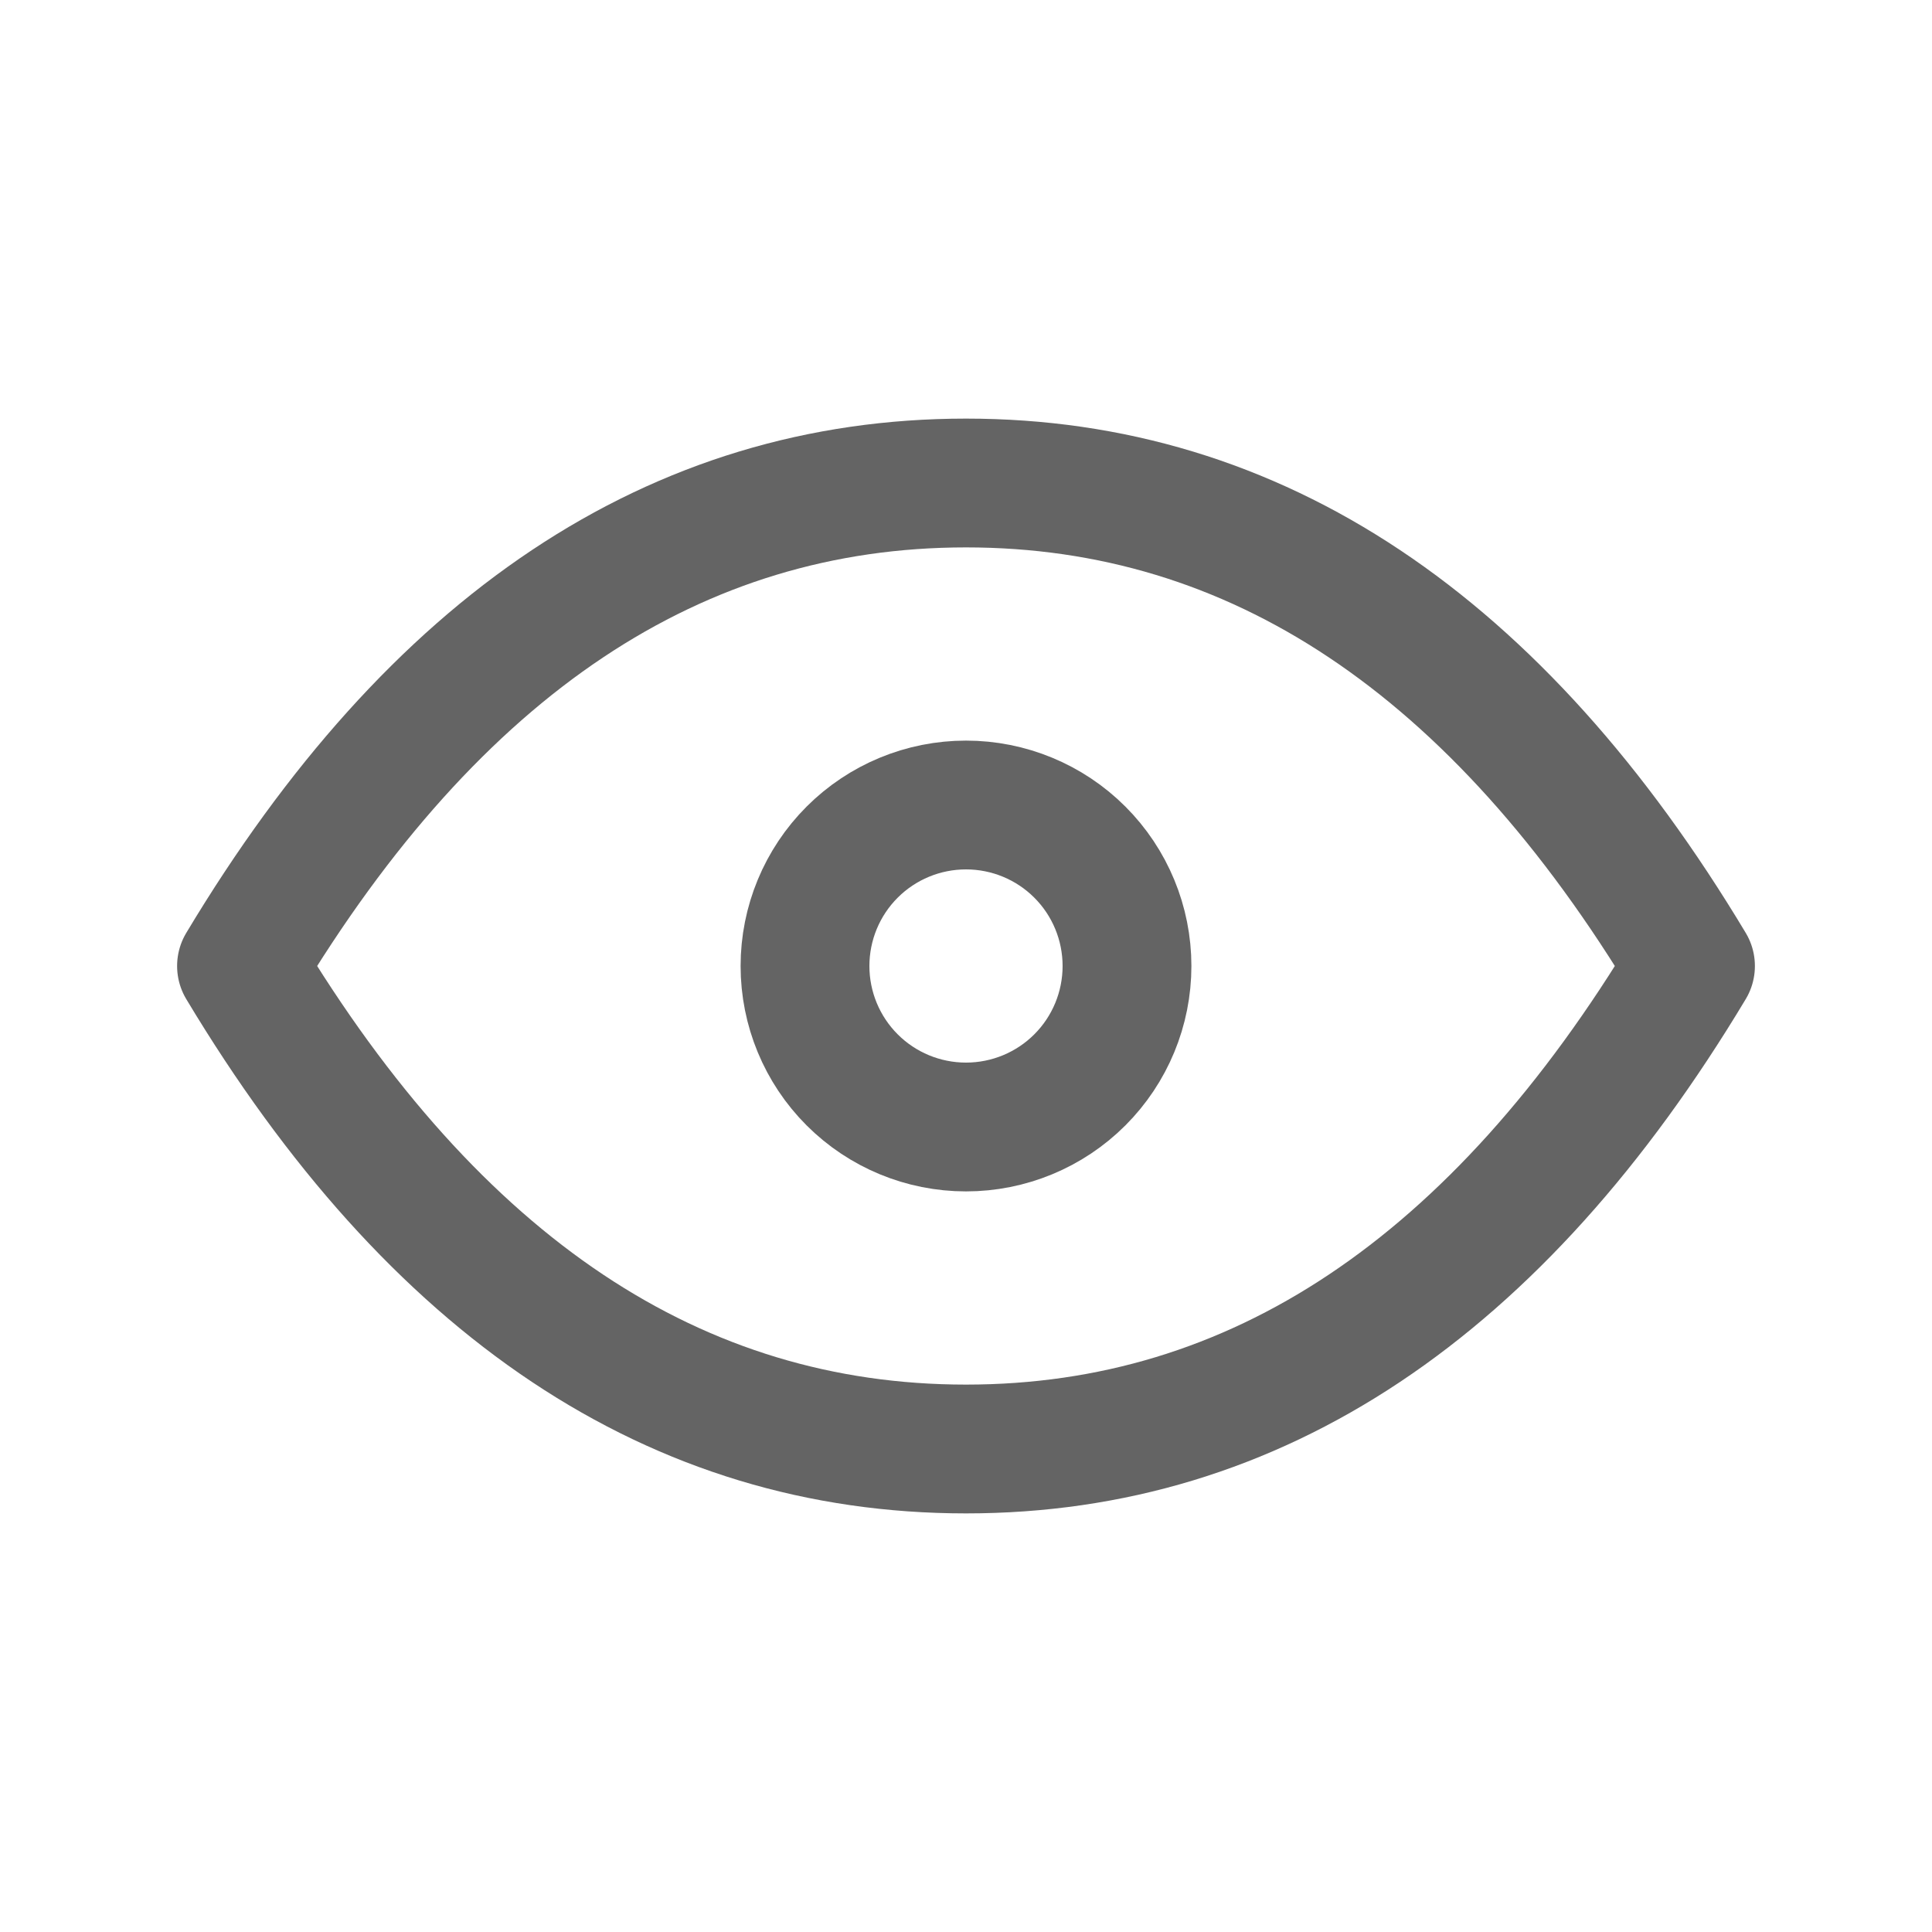
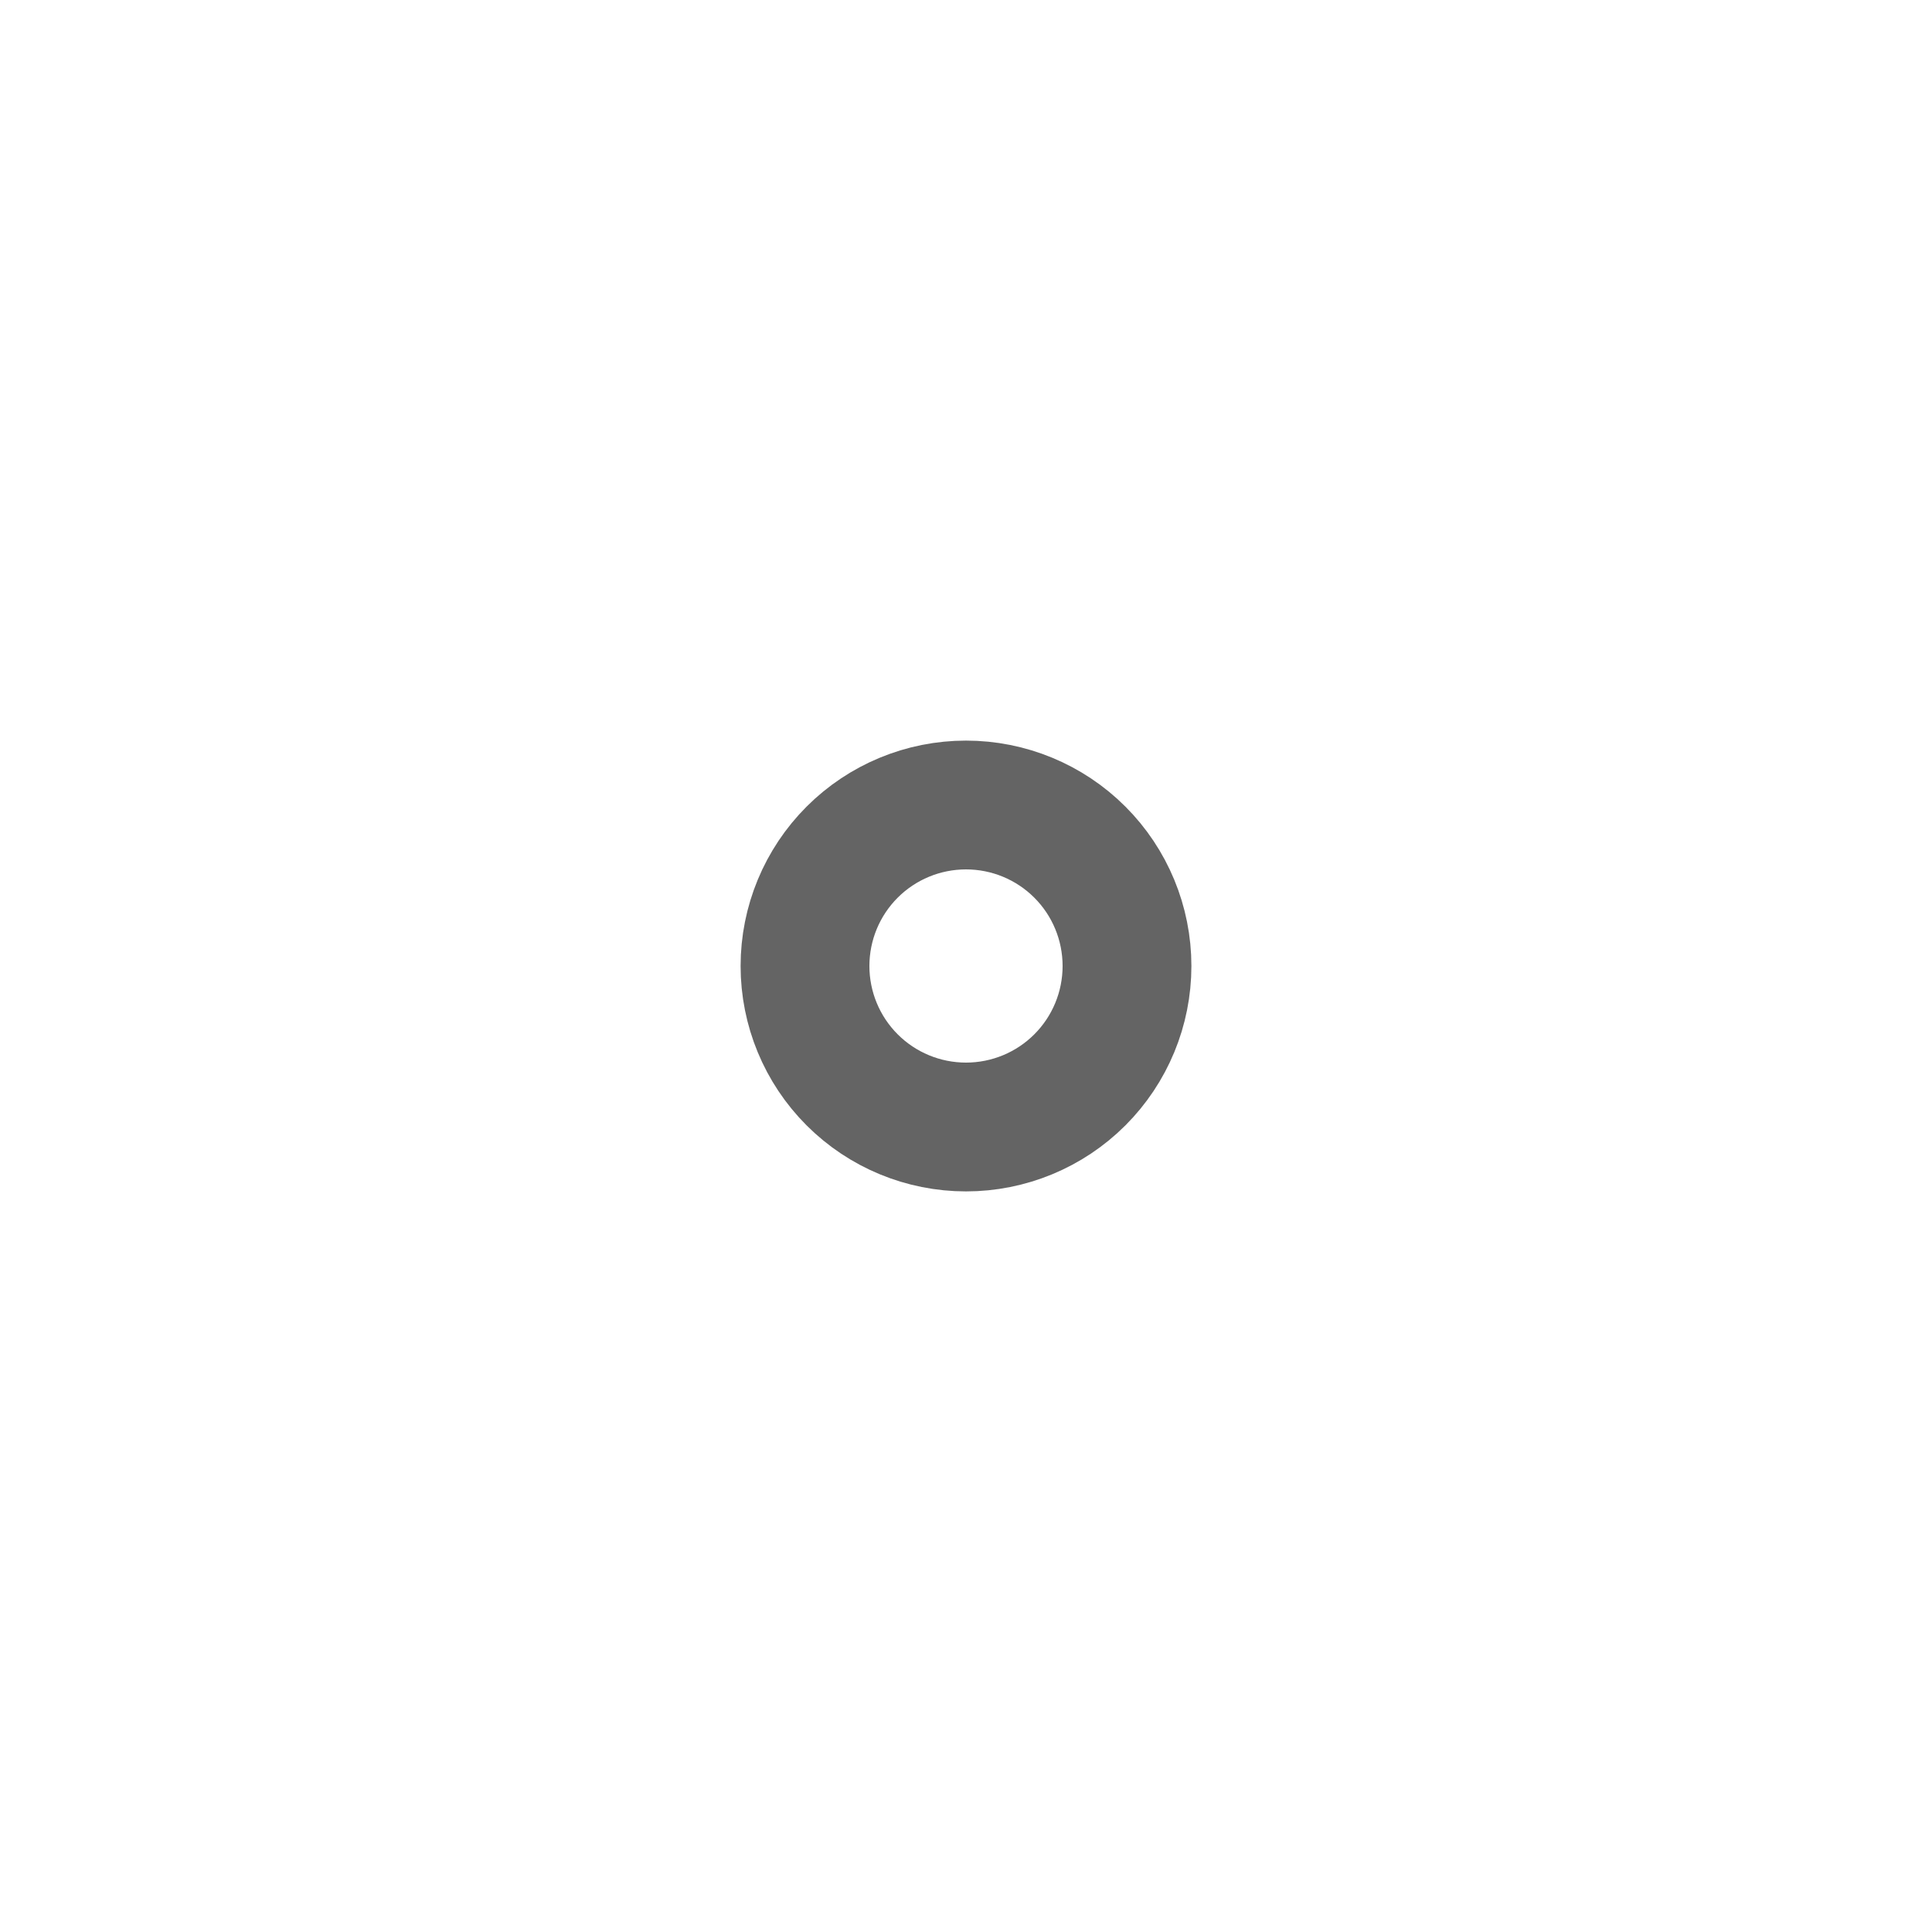
<svg xmlns="http://www.w3.org/2000/svg" width="30" height="30" viewBox="0 0 30 30" fill="none">
  <path d="M12.5 15C12.5 15.663 12.763 16.299 13.232 16.768C13.701 17.237 14.337 17.5 15 17.5C15.663 17.5 16.299 17.237 16.768 16.768C17.237 16.299 17.5 15.663 17.5 15C17.5 14.337 17.237 13.701 16.768 13.232C16.299 12.763 15.663 12.5 15 12.5C14.337 12.5 13.701 12.763 13.232 13.232C12.763 13.701 12.5 14.337 12.5 15Z" stroke="#646464" stroke-width="2" stroke-linecap="round" stroke-linejoin="round" />
-   <path d="M26.25 15C23.25 20 19.5 22.5 15 22.5C10.5 22.5 6.75 20 3.75 15C6.75 10 10.5 7.5 15 7.5C19.5 7.5 23.25 10 26.25 15Z" stroke="#646464" stroke-width="2" stroke-linecap="round" stroke-linejoin="round" />
</svg>